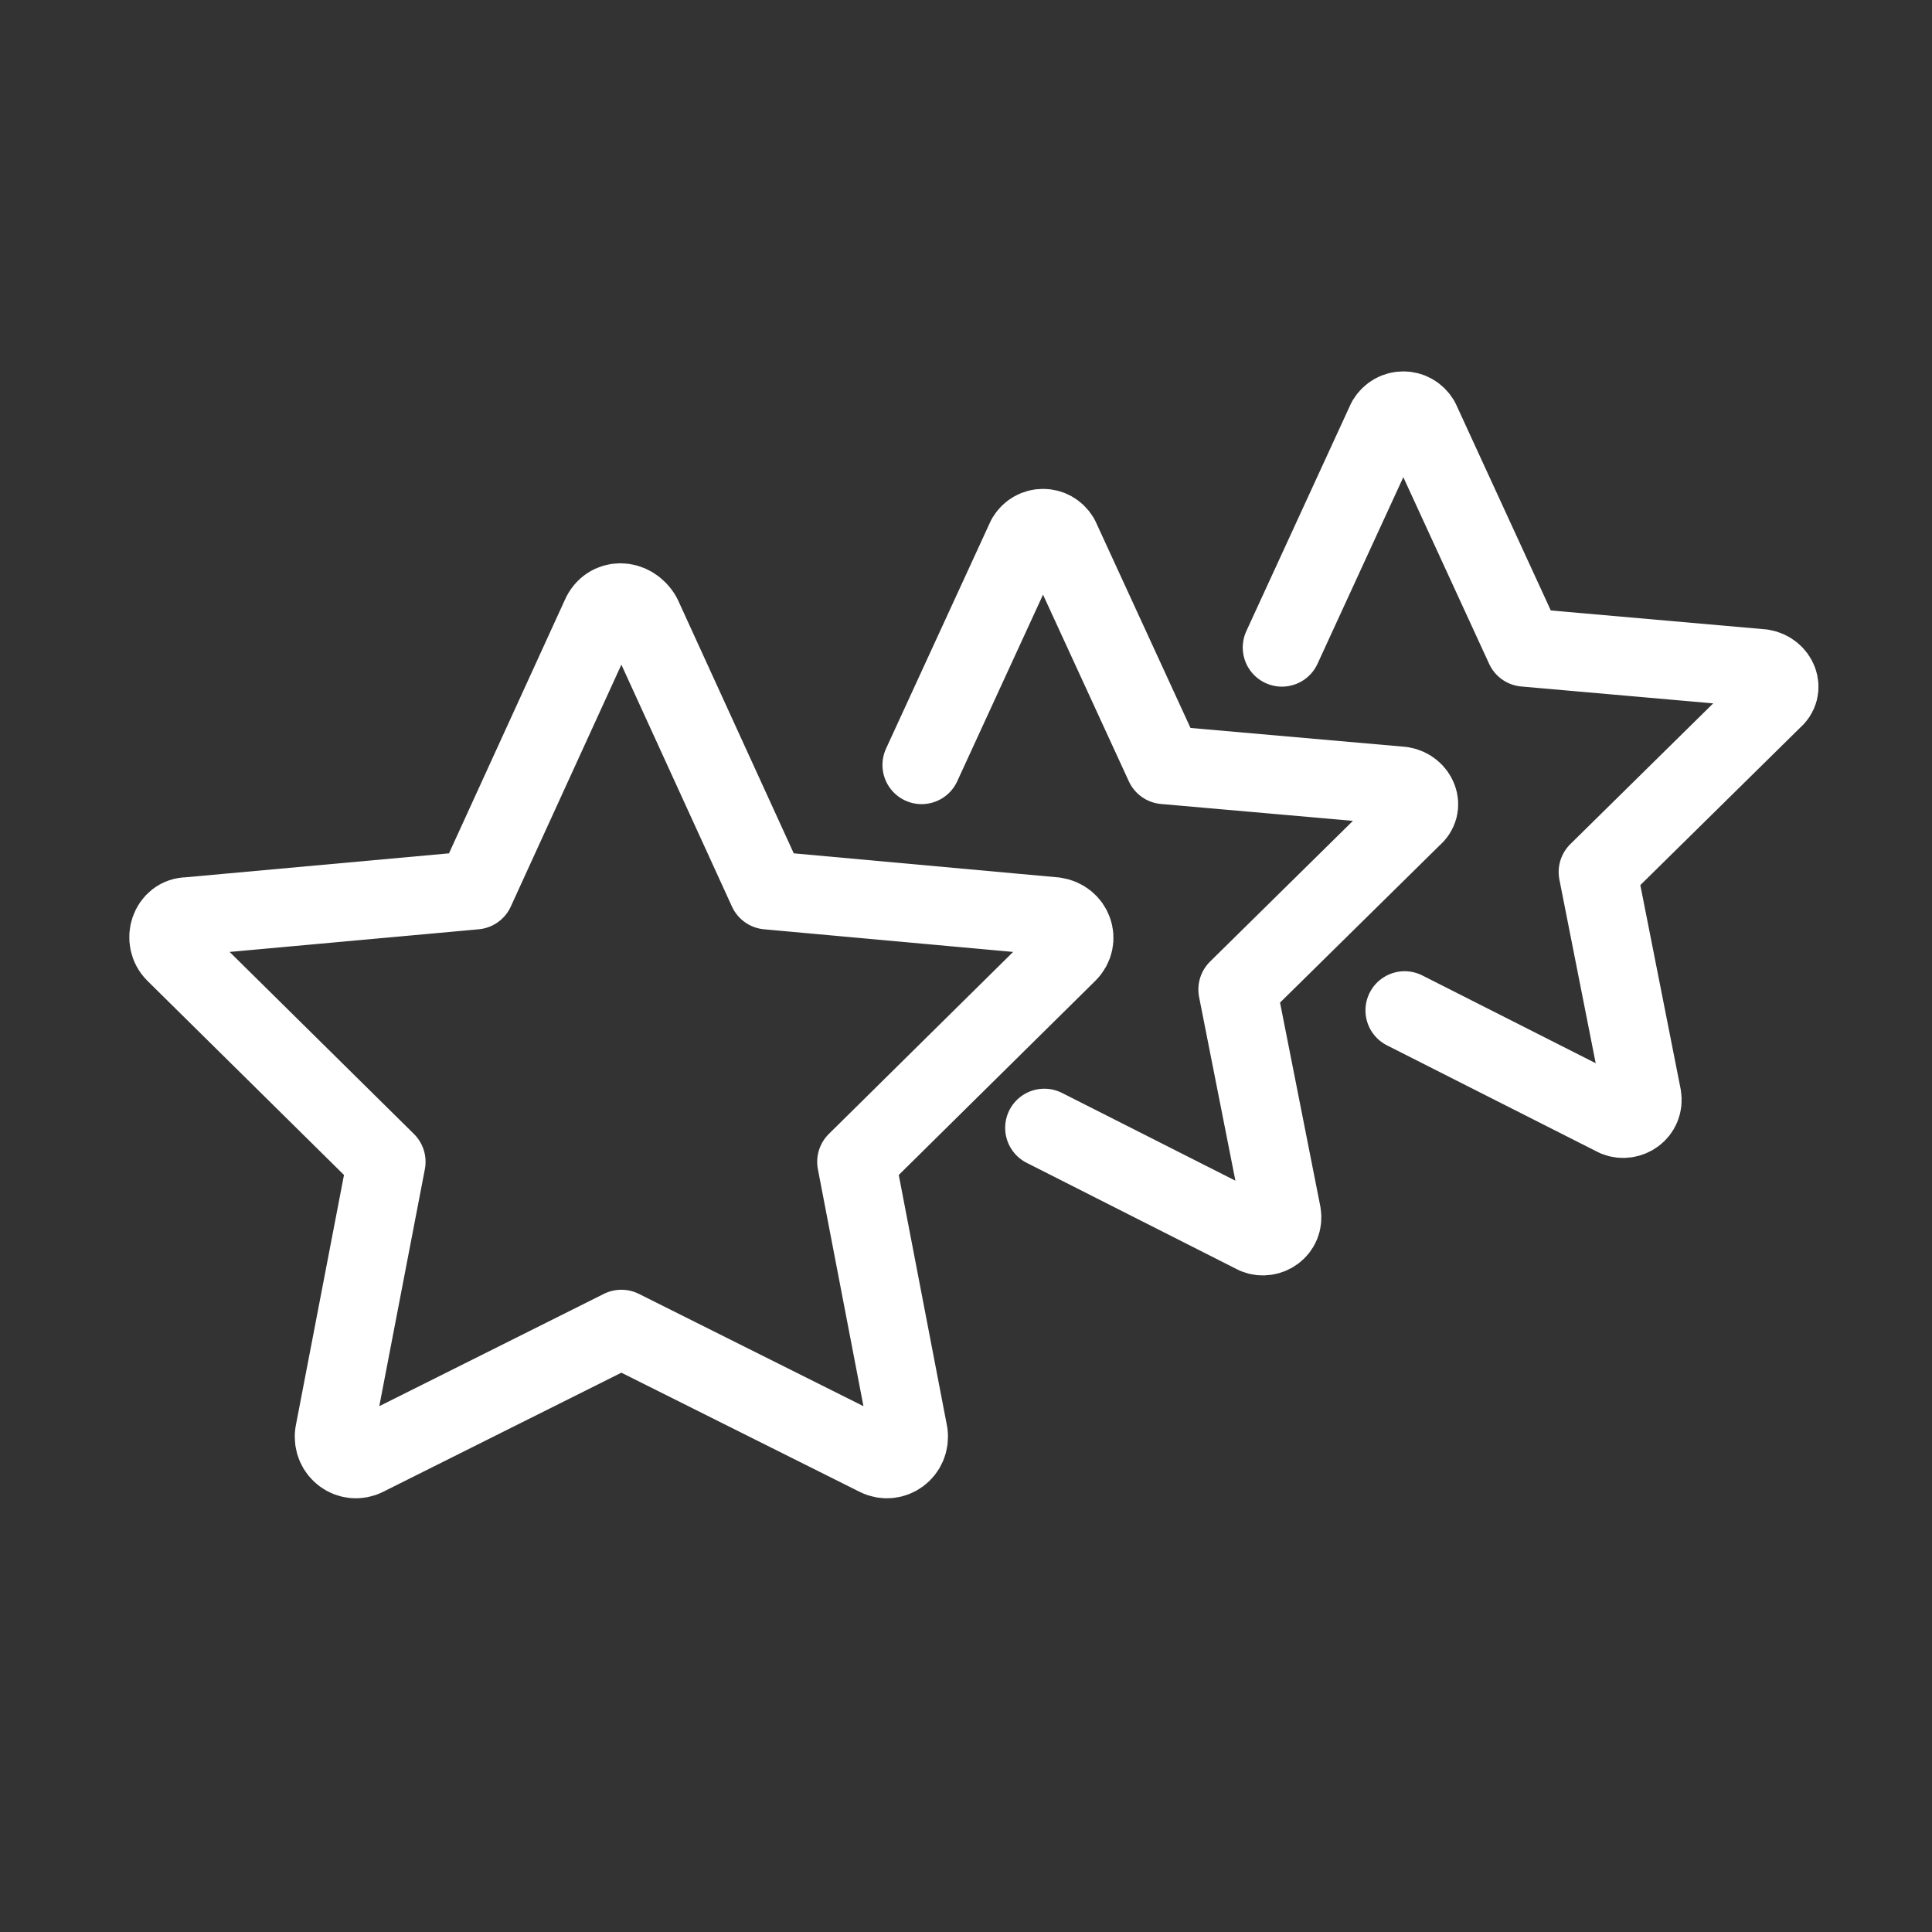
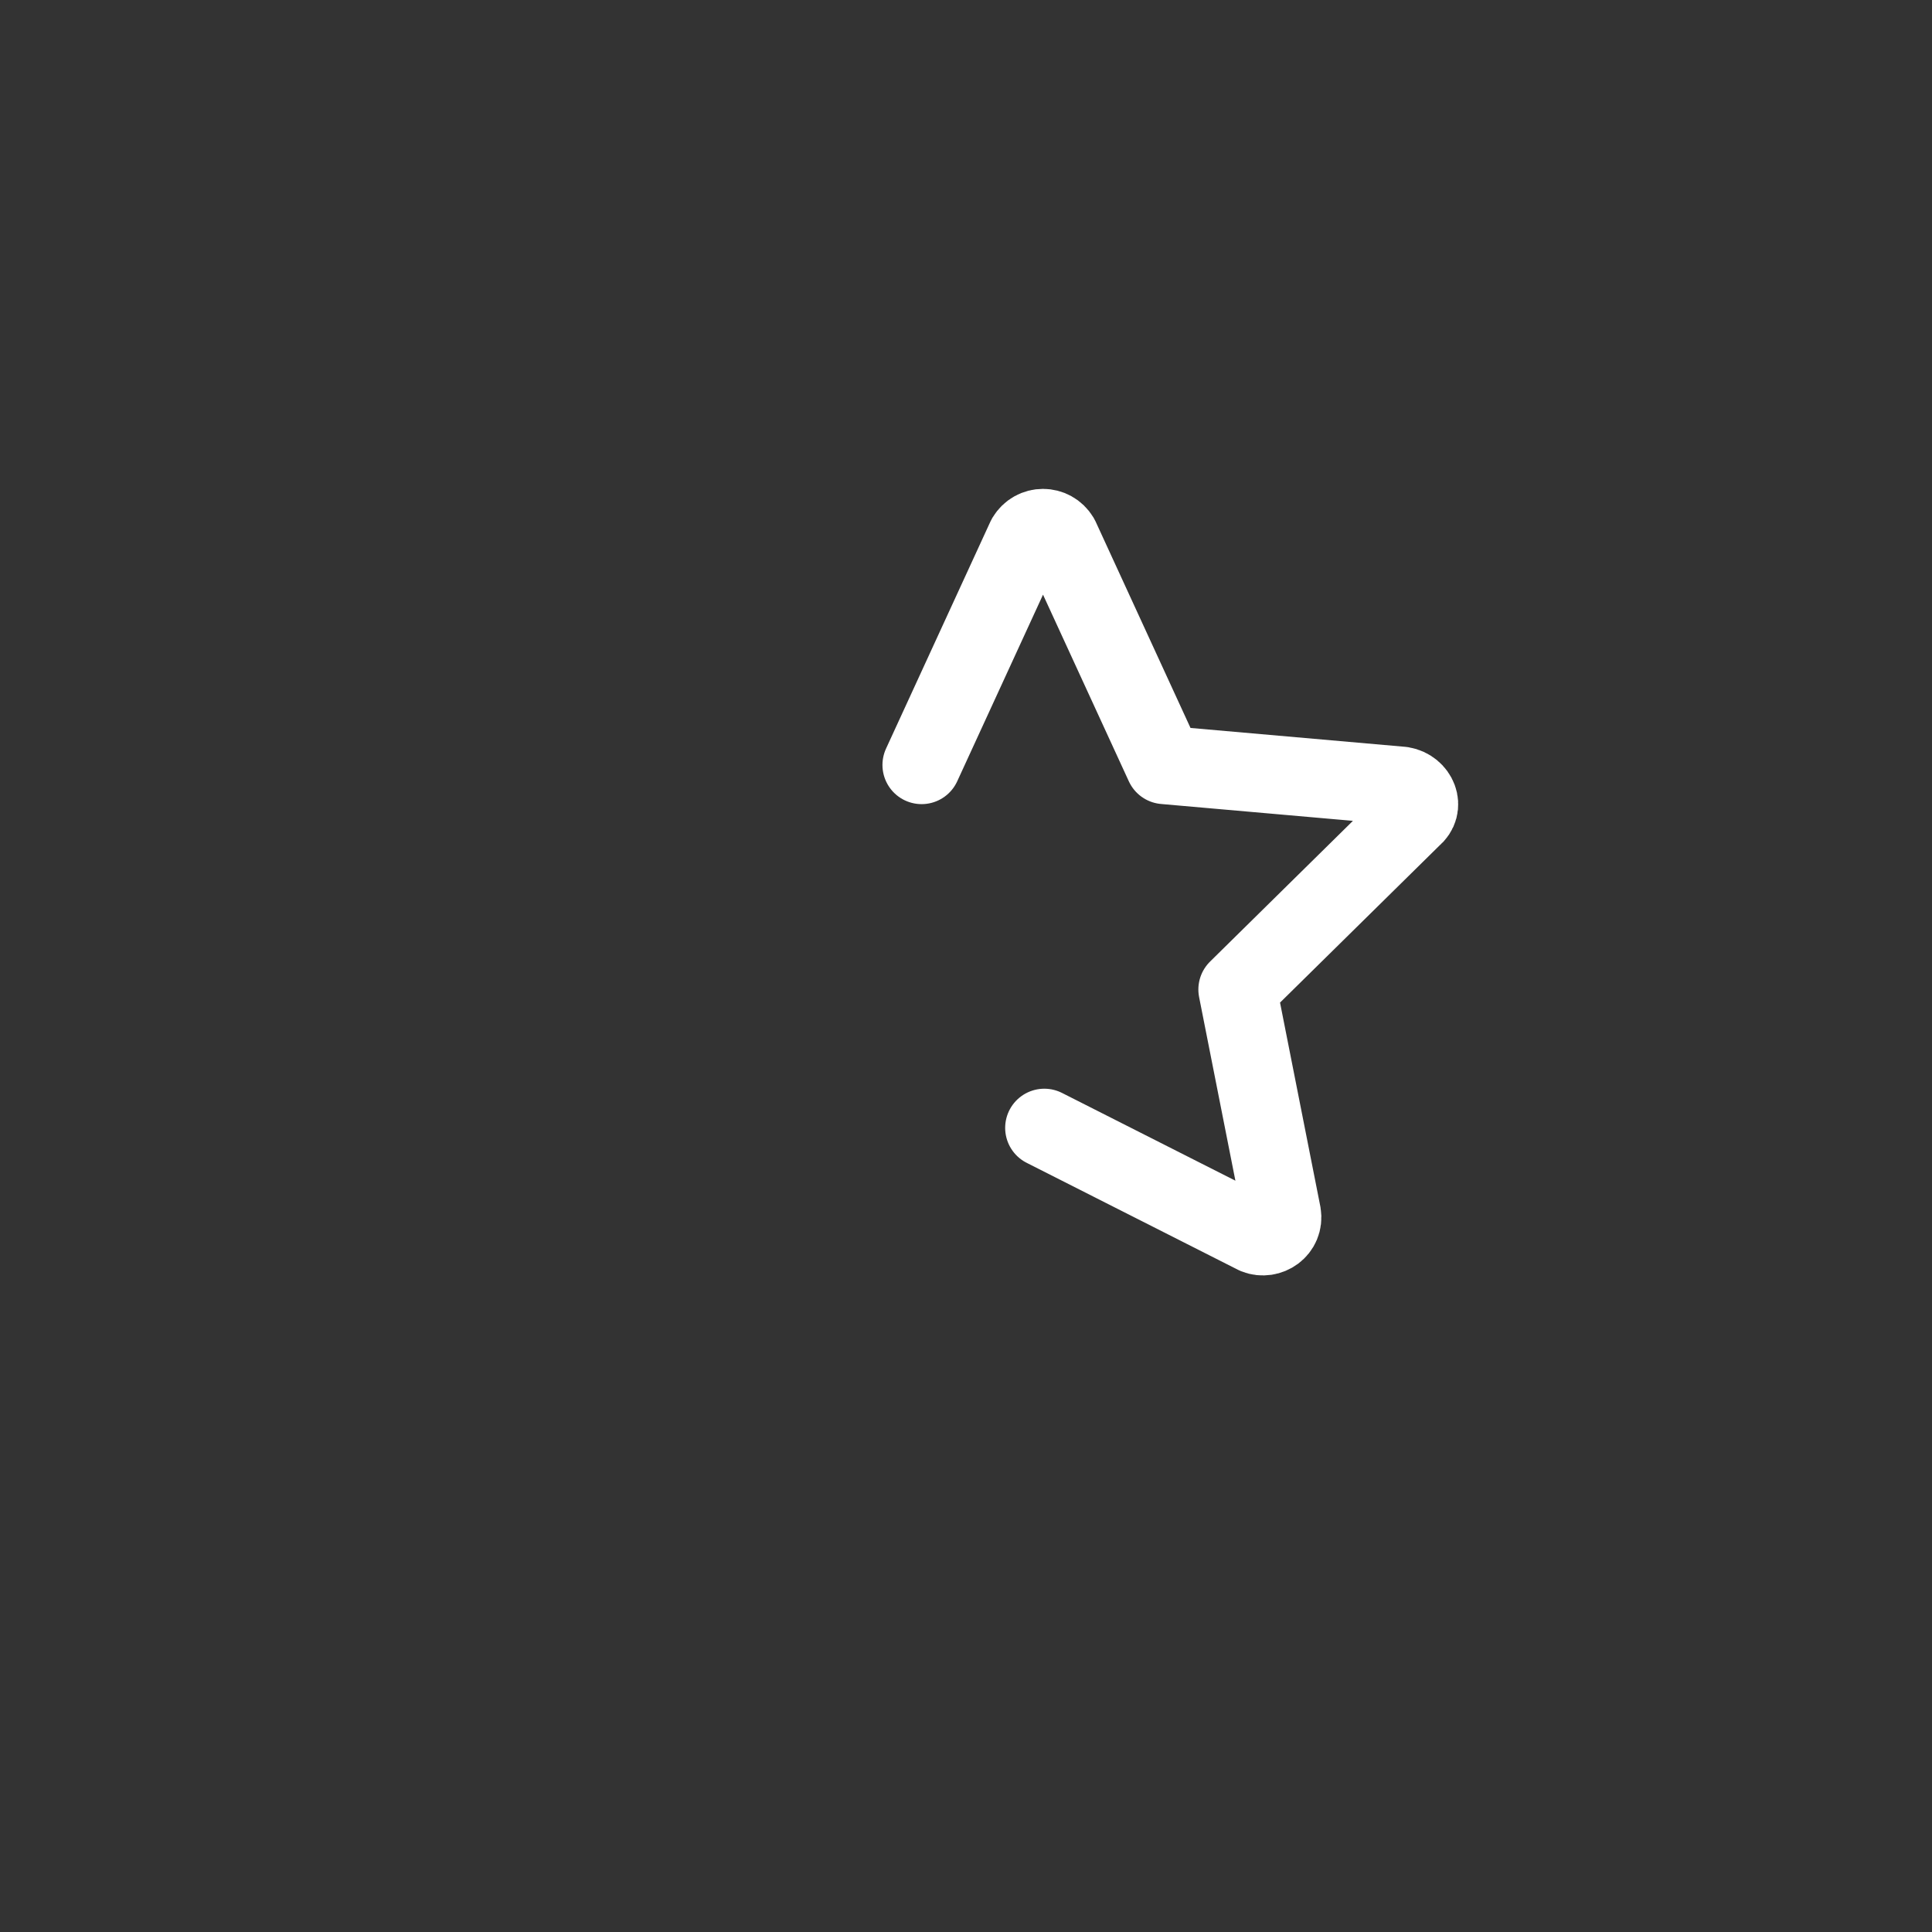
<svg xmlns="http://www.w3.org/2000/svg" version="1.1" id="Layer_1" x="0px" y="0px" viewBox="0 0 74 74" style="enable-background:new 0 0 74 74;" xml:space="preserve">
  <rect x="0" y="0" width="74" height="74" fill="#333333" stroke="none" />
  <style type="text/css">
	.st0{fill:none;stroke:#FFFFFF;stroke-width:3;stroke-linecap:round;stroke-linejoin:round;stroke-miterlimit:10;}
</style>
-   <path class="st0" d="M24.6,23.6l4.8,10.5l11,1c0.7,0.1,1,0.9,0.5,1.4l-8.1,8l2,10.4c0.1,0.7-0.6,1.2-1.2,0.9l-9.8-4.9L14,55.8  c-0.6,0.3-1.3-0.2-1.2-0.9l2-10.4l-8.1-8c-0.5-0.5-0.2-1.4,0.5-1.4l11-1L23,23.6C23.3,22.9,24.2,22.9,24.6,23.6z" />
  <path class="st0" d="M35.3,29.3l4-8.7c0.3-0.5,1-0.5,1.3,0l4,8.7l9.1,0.8c0.6,0.1,0.9,0.8,0.4,1.2l-6.7,6.6l1.7,8.6  c0.1,0.6-0.5,1-1,0.8l-8.1-4.1" />
-   <path class="st0" d="M49.1,24.8l4-8.7c0.3-0.5,1-0.5,1.3,0l4,8.7l9.1,0.8c0.6,0.1,0.9,0.8,0.4,1.2l-6.7,6.6l1.7,8.6  c0.1,0.6-0.5,1-1,0.8l-8.1-4.1" />
</svg>